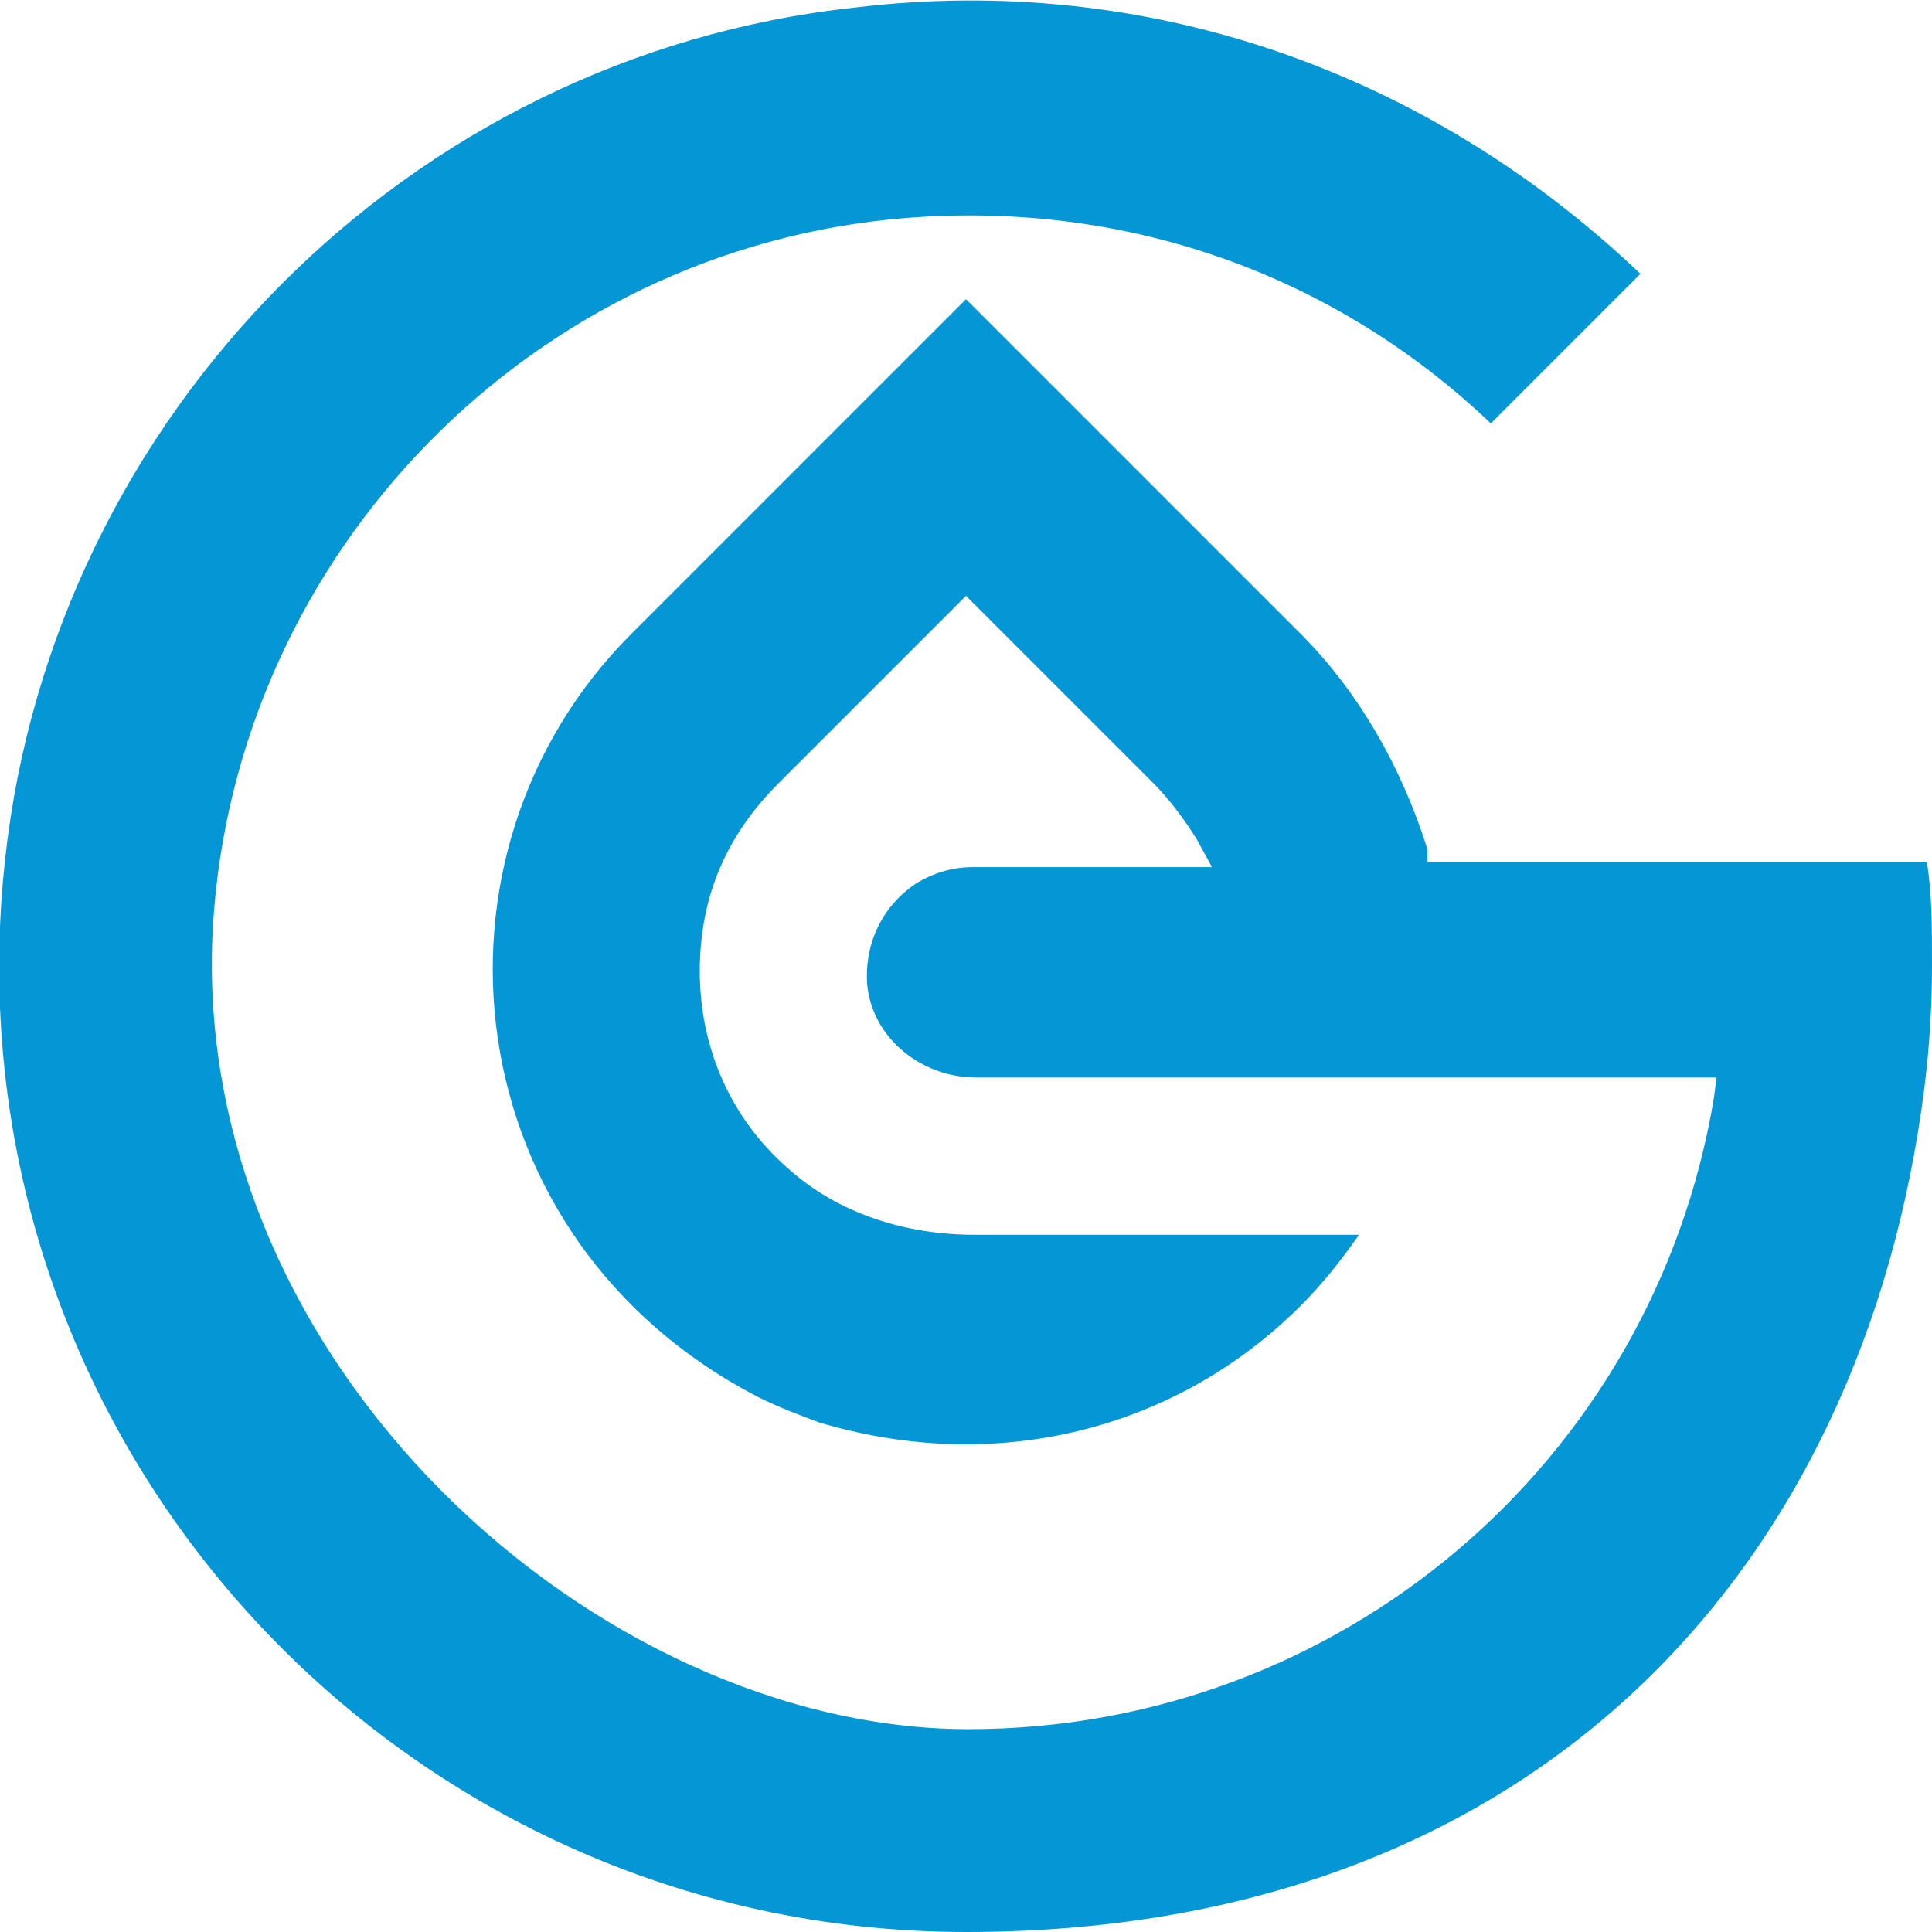
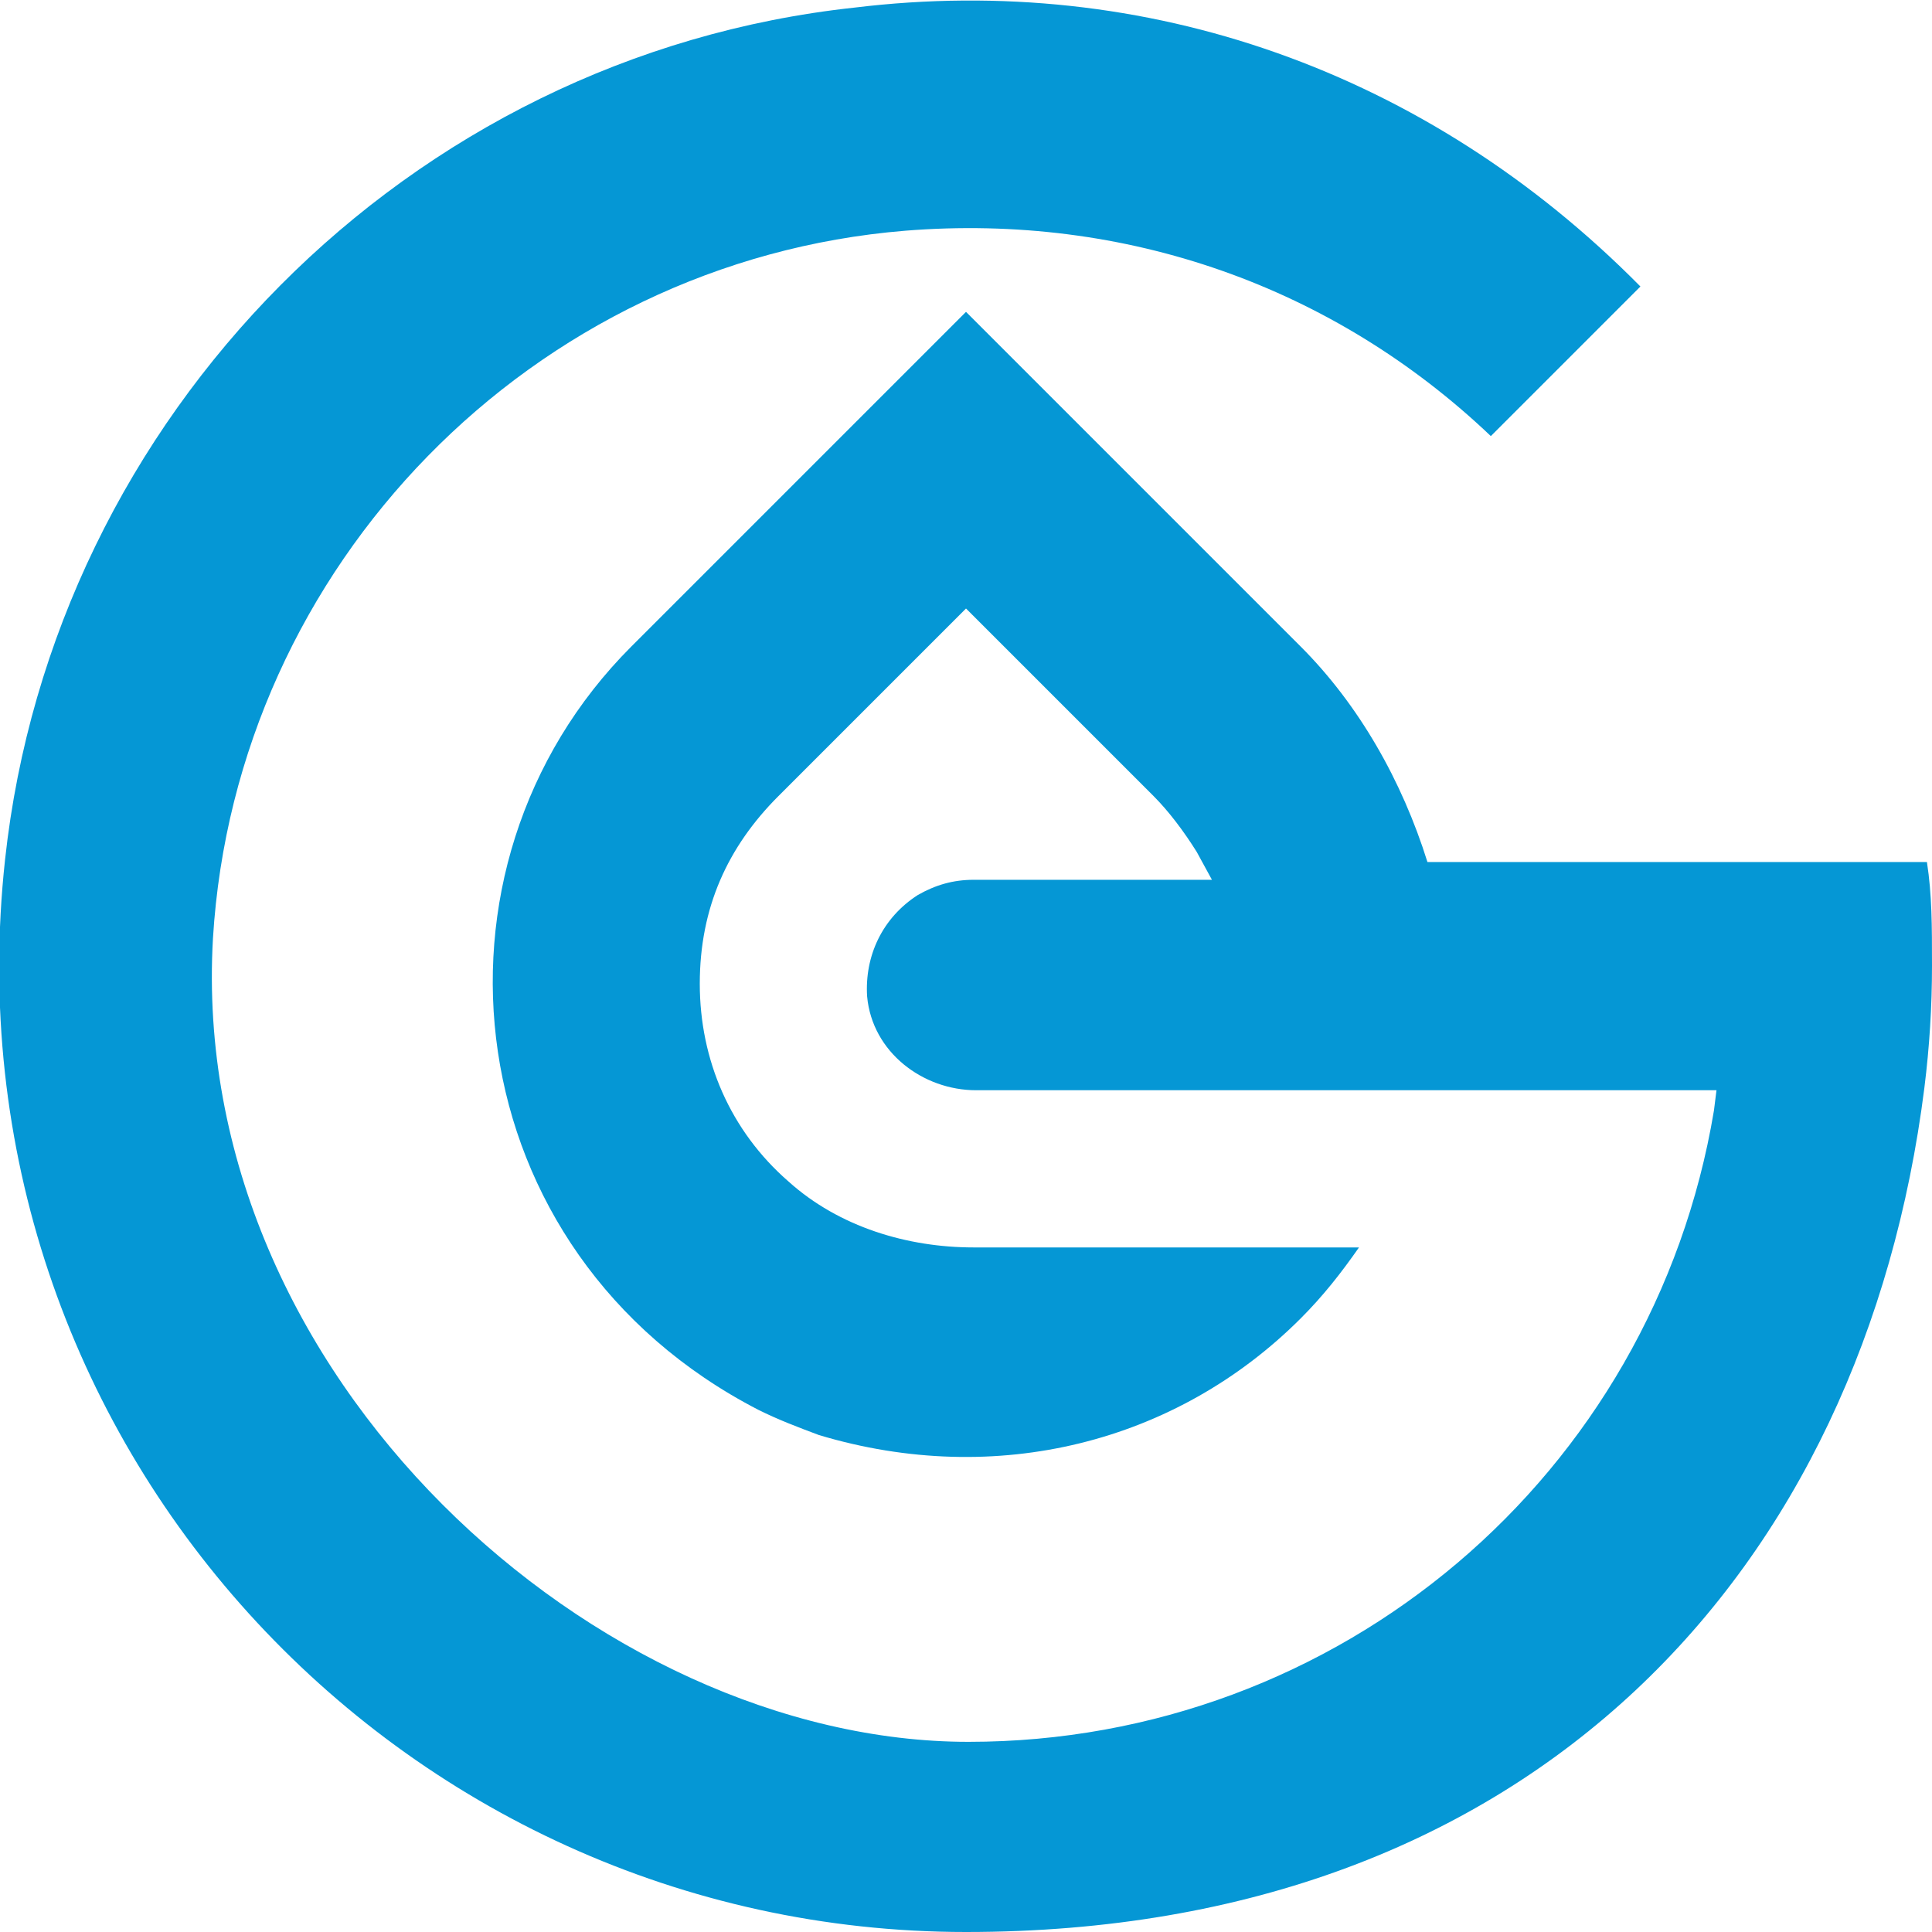
<svg xmlns="http://www.w3.org/2000/svg" id="Laag_1" viewBox="0 0 76.2 76.2">
  <defs>
    <style>      .st0 {        fill: #0597d5;      }    </style>
  </defs>
-   <path class="st0" d="M56.3,34v-.5c-1-3.2-2.7-6.2-5-8.5l-13.2-13.2-13.2,13.2c-8.7,8.7-7,23.9,5,30.1.8.4,1.6.7,2.4,1,7,2.1,14.1.3,19-4.6.9-.9,1.6-1.8,2.3-2.8h-15.2c-2.6,0-5.3-.8-7.3-2.6-2.3-2-3.5-4.8-3.5-7.8s1.1-5.4,3.1-7.4l7.4-7.4,7.4,7.4c.6.6,1.2,1.4,1.7,2.2l.6,1.1h-9.4c-.8,0-1.5.2-2.2.6-1.4.9-2.1,2.4-2,4,.2,2.2,2.2,3.7,4.3,3.7h29.2l-.1.8c-2.4,14.4-14.8,24.9-29.4,24.9s-30.8-14.4-29.8-31.7c.9-14.7,12.6-26.7,27.3-27.9,8.7-.7,16.9,2.2,23.1,8.1l5.9-5.9C56.3,2.8,45.2-1.1,33.7.3,16.1,2.2,2.1,16.4.2,33.9c-2.5,22.9,15.5,42.3,37.9,42.3s35.4-14.3,37.8-33.3c.2-1.6.3-3.2.3-4.8s0-2.8-.2-4.1h-19.7Z" />
+   <path class="st0" d="M56.3,34c-1-3.2-2.7-6.2-5-8.5l-13.2-13.2-13.2,13.2c-8.7,8.7-7,23.9,5,30.1.8.4,1.6.7,2.4,1,7,2.1,14.1.3,19-4.6.9-.9,1.6-1.8,2.3-2.8h-15.2c-2.6,0-5.3-.8-7.3-2.6-2.3-2-3.5-4.8-3.5-7.8s1.1-5.4,3.1-7.4l7.4-7.4,7.4,7.4c.6.6,1.2,1.4,1.7,2.2l.6,1.1h-9.4c-.8,0-1.5.2-2.2.6-1.4.9-2.1,2.4-2,4,.2,2.2,2.2,3.7,4.3,3.7h29.2l-.1.8c-2.4,14.4-14.8,24.9-29.4,24.9s-30.8-14.4-29.8-31.7c.9-14.7,12.6-26.7,27.3-27.9,8.7-.7,16.9,2.2,23.1,8.1l5.9-5.9C56.3,2.8,45.2-1.1,33.7.3,16.1,2.2,2.1,16.4.2,33.9c-2.5,22.9,15.5,42.3,37.9,42.3s35.4-14.3,37.8-33.3c.2-1.6.3-3.2.3-4.8s0-2.8-.2-4.1h-19.7Z" />
</svg>